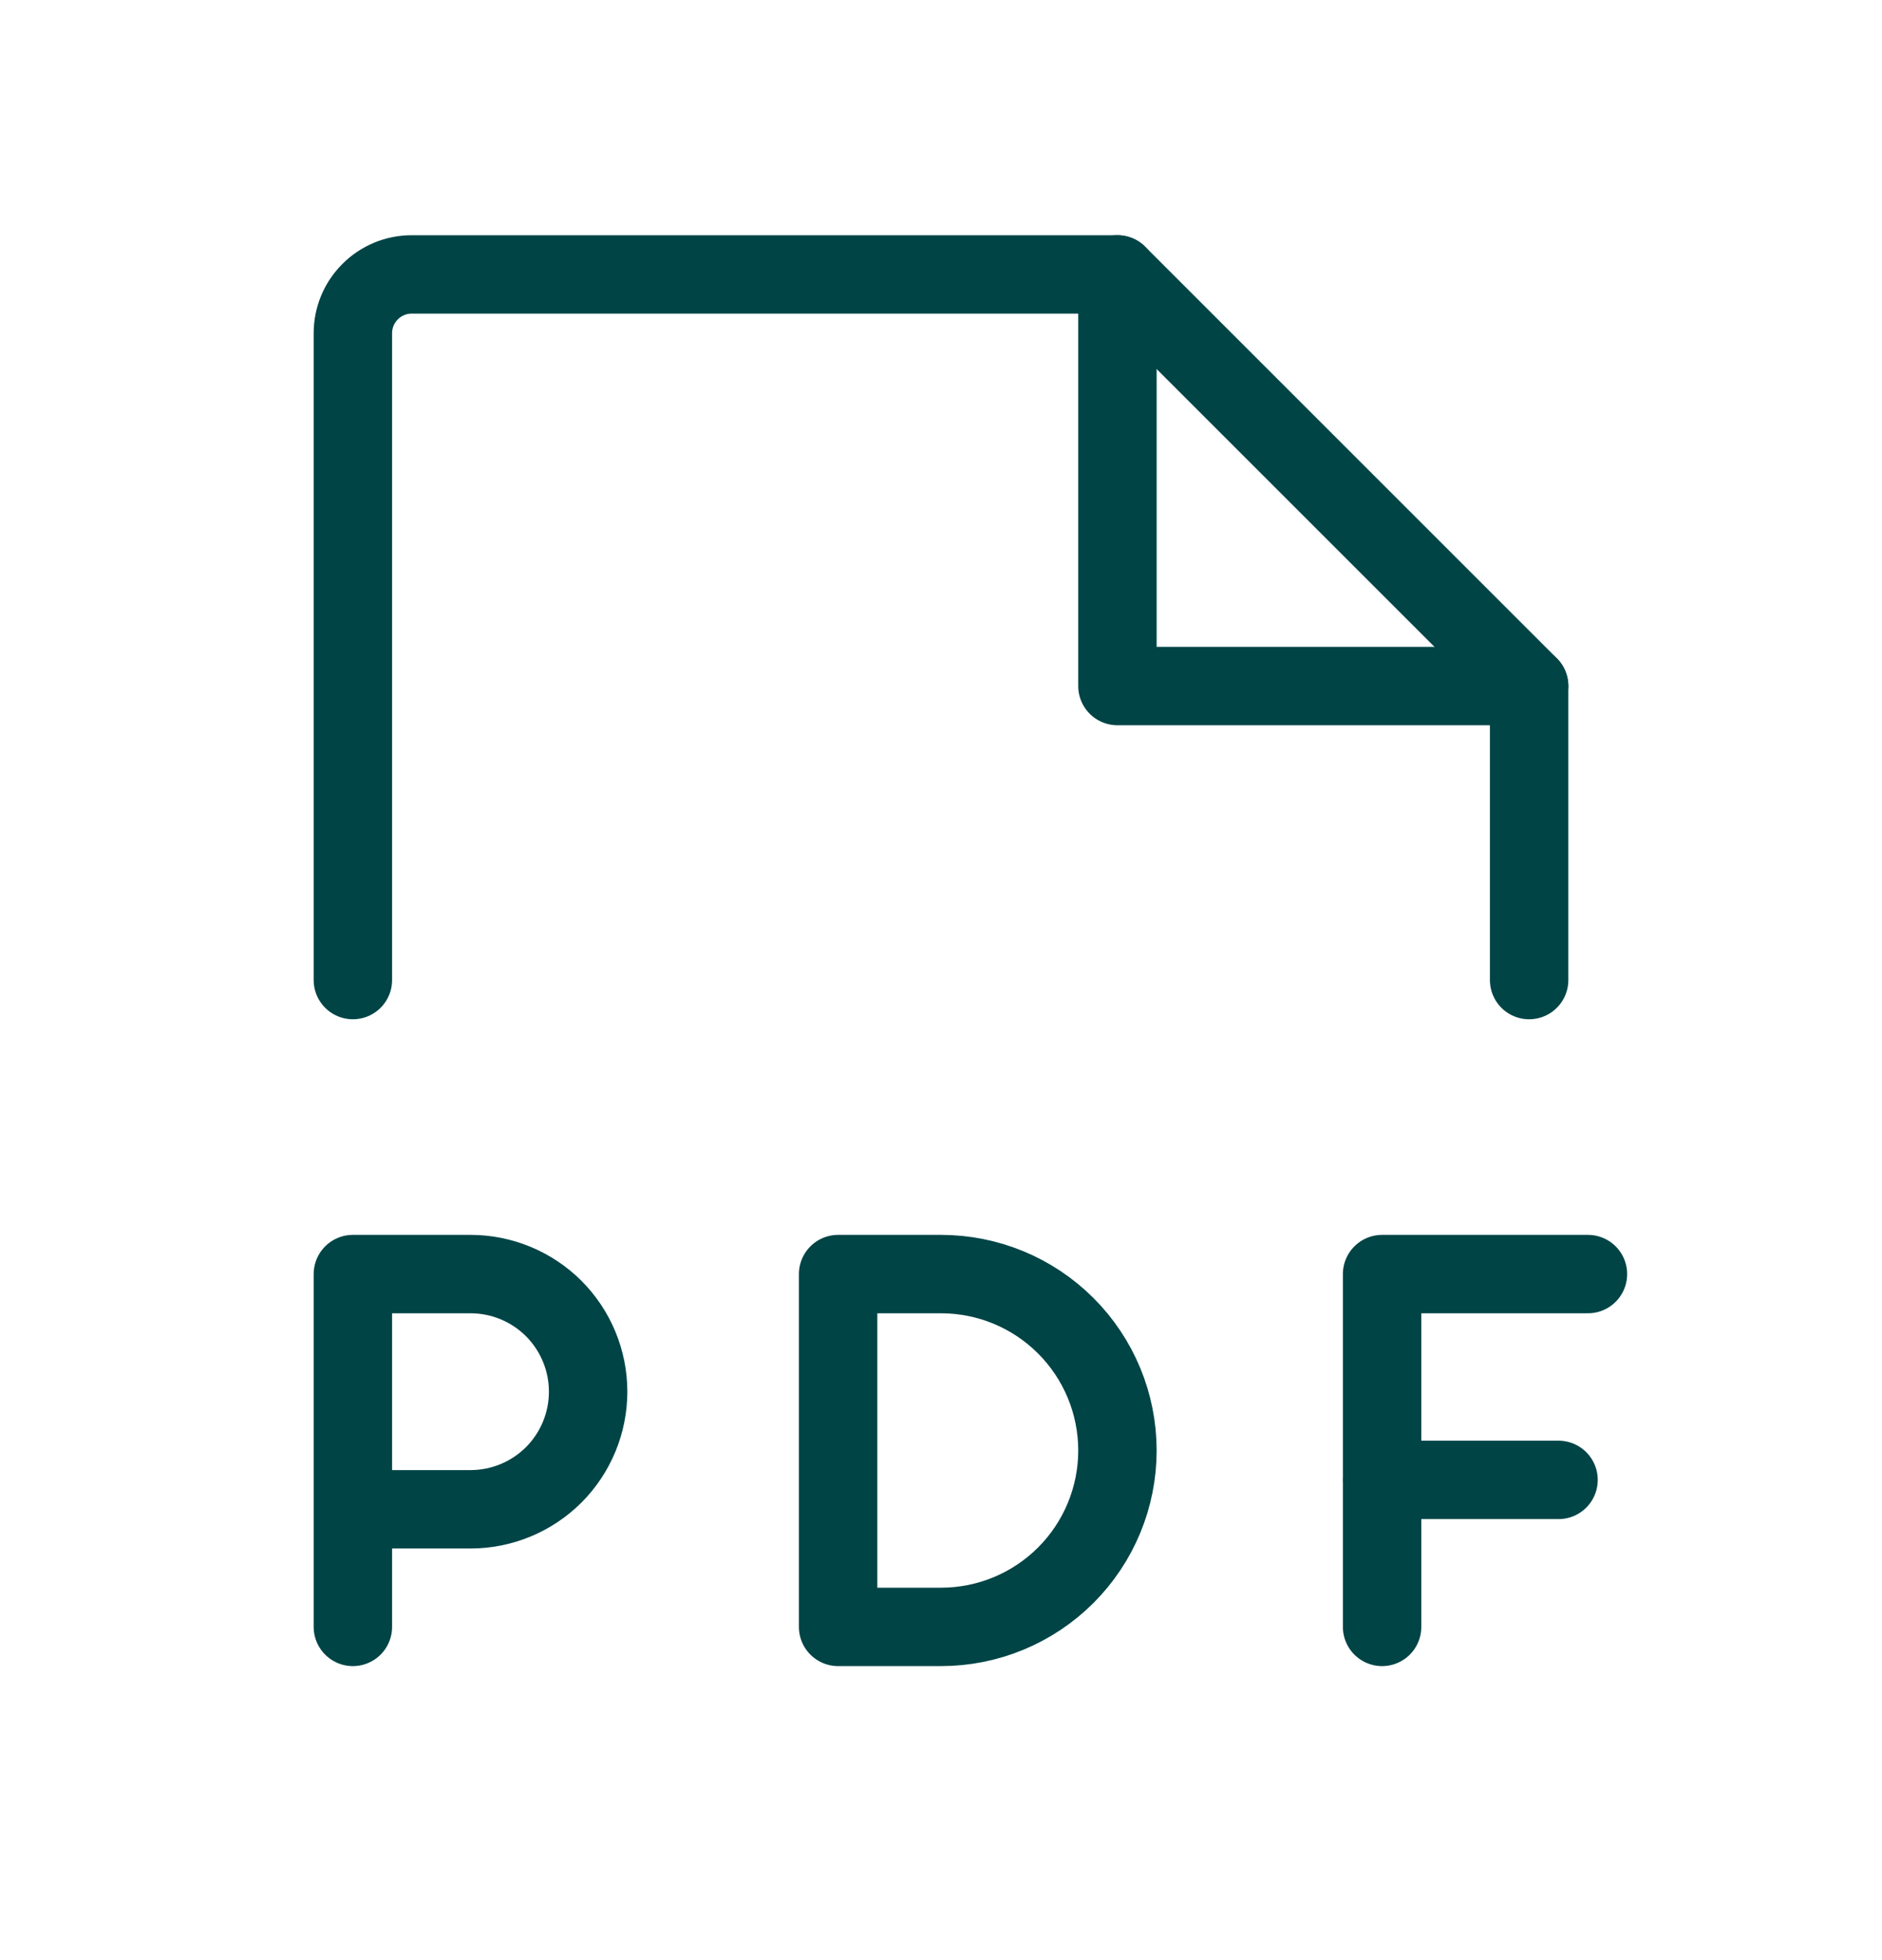
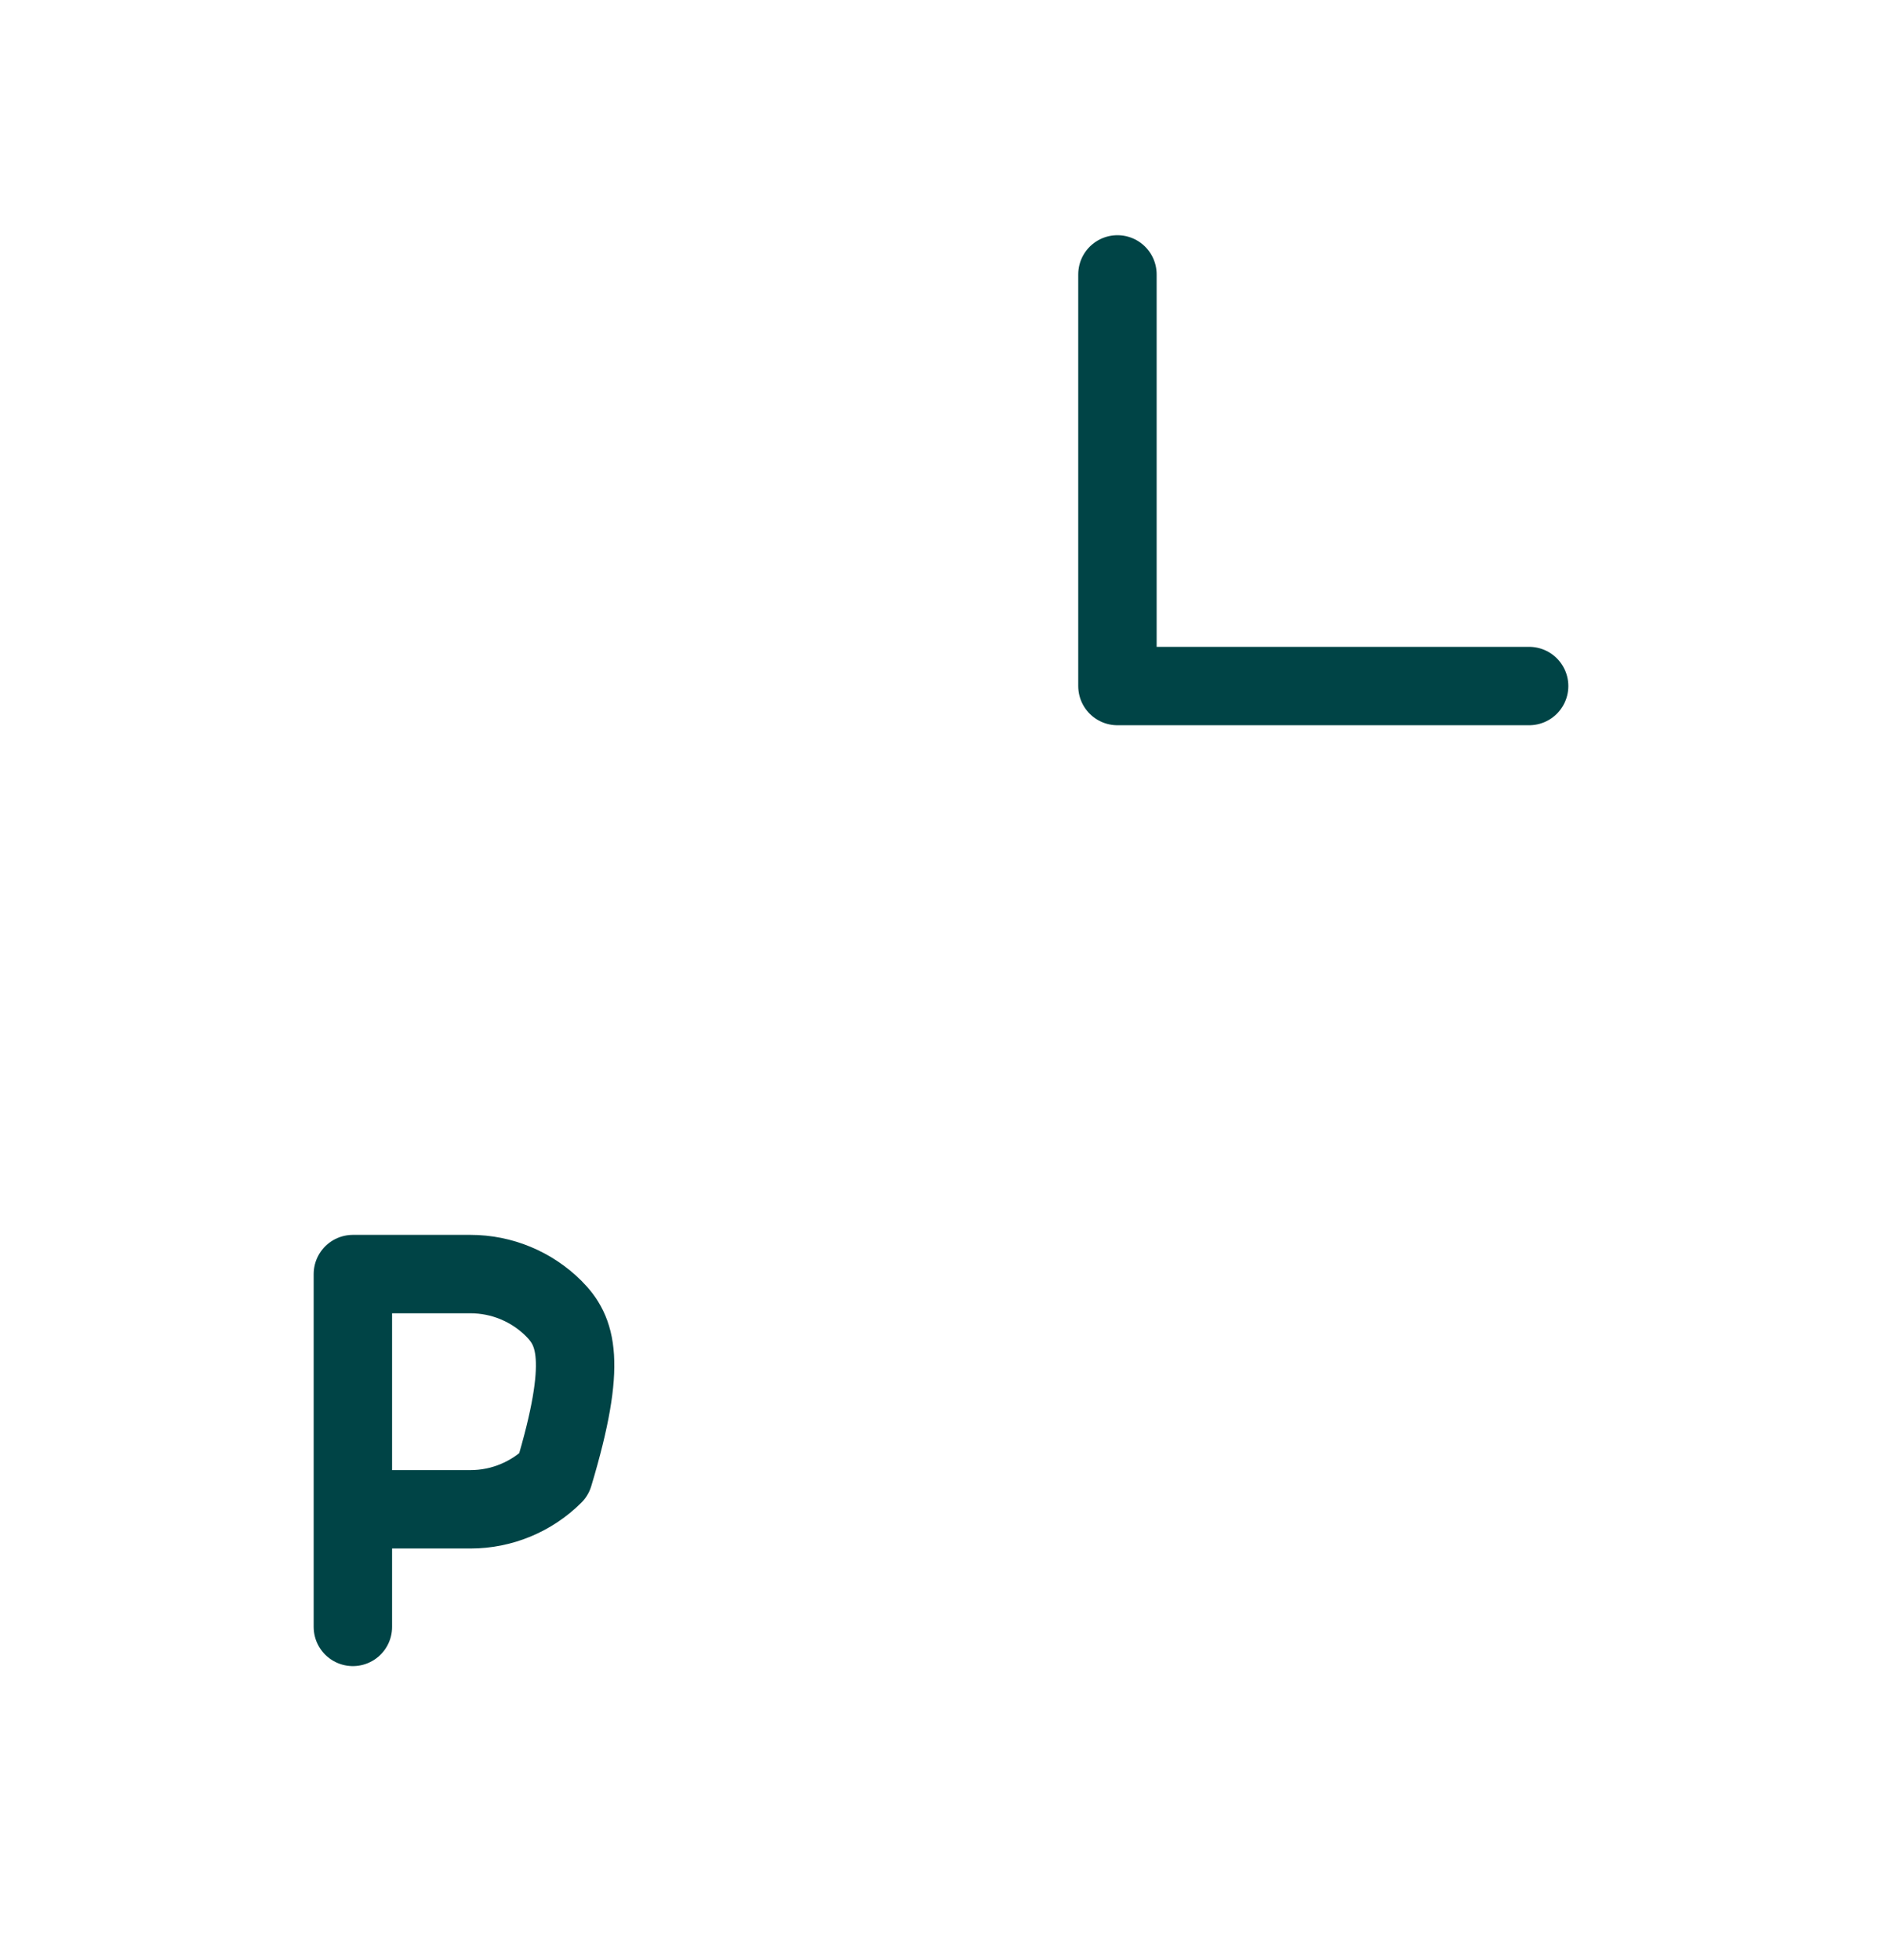
<svg xmlns="http://www.w3.org/2000/svg" width="24" height="25" viewBox="0 0 24 25" fill="none">
-   <path d="M4.5 12.5V4.25C4.5 4.051 4.579 3.86 4.72 3.72C4.86 3.579 5.051 3.5 5.25 3.5H14.25L19.5 8.75V12.5" stroke="#004446" style="stroke:#004446;stroke-opacity:1;" stroke-linecap="round" stroke-linejoin="round" />
  <path d="M14.25 3.5V8.75H19.5" stroke="#004446" style="stroke:#004446;stroke-opacity:1;" stroke-linecap="round" stroke-linejoin="round" />
-   <path d="M4.5 19.25H6C6.398 19.25 6.779 19.092 7.061 18.811C7.342 18.529 7.5 18.148 7.5 17.75C7.5 17.352 7.342 16.971 7.061 16.689C6.779 16.408 6.398 16.25 6 16.25H4.5V20.75" stroke="#004446" style="stroke:#004446;stroke-opacity:1;" stroke-linecap="round" stroke-linejoin="round" />
-   <path d="M20.25 16.25H17.625V20.75" stroke="#004446" style="stroke:#004446;stroke-opacity:1;" stroke-linecap="round" stroke-linejoin="round" />
-   <path d="M19.875 18.875H17.625" stroke="#004446" style="stroke:#004446;stroke-opacity:1;" stroke-linecap="round" stroke-linejoin="round" />
-   <path d="M12 20.75C12.597 20.75 13.169 20.513 13.591 20.091C14.013 19.669 14.25 19.097 14.25 18.5C14.25 17.903 14.013 17.331 13.591 16.909C13.169 16.487 12.597 16.25 12 16.25H10.688V20.75H12Z" stroke="#004446" style="stroke:#004446;stroke-opacity:1;" stroke-linecap="round" stroke-linejoin="round" />
+   <path d="M4.5 19.25H6C6.398 19.25 6.779 19.092 7.061 18.811C7.5 17.352 7.342 16.971 7.061 16.689C6.779 16.408 6.398 16.25 6 16.25H4.5V20.75" stroke="#004446" style="stroke:#004446;stroke-opacity:1;" stroke-linecap="round" stroke-linejoin="round" />
</svg>